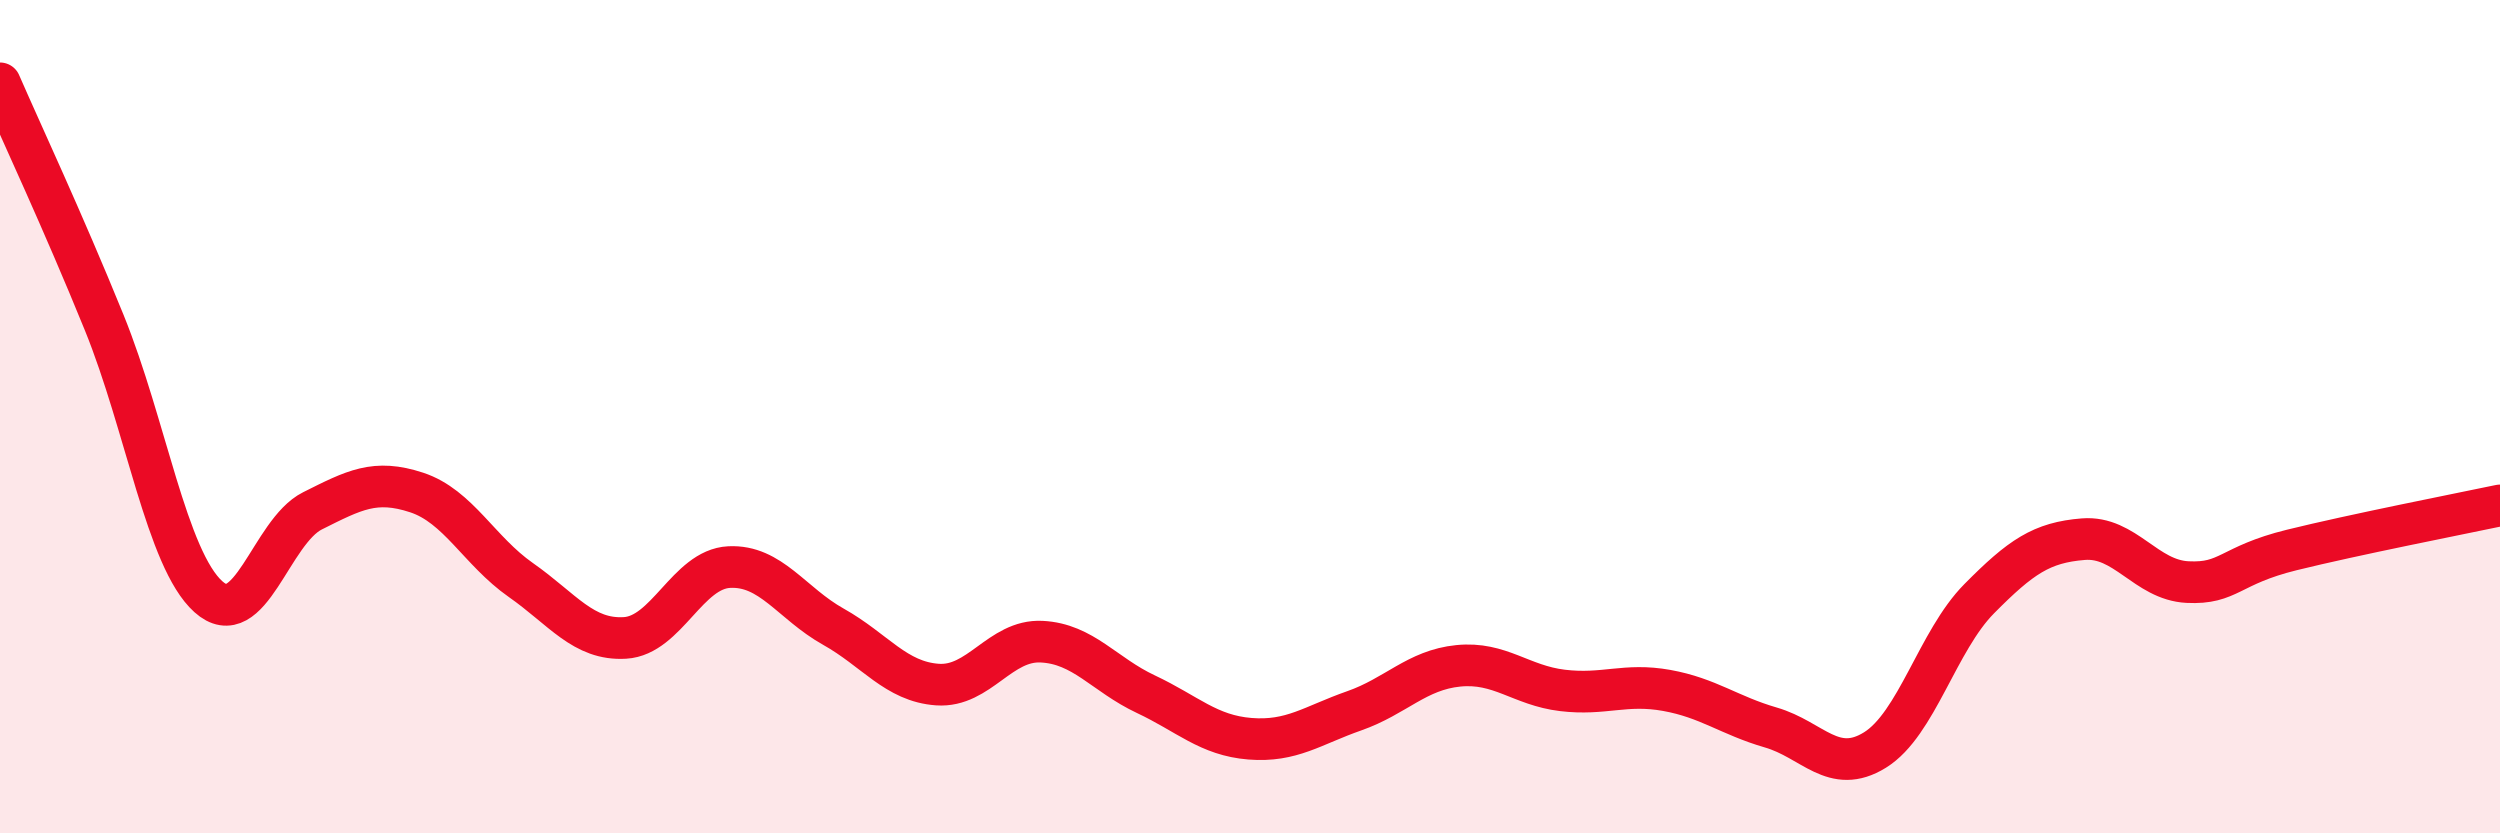
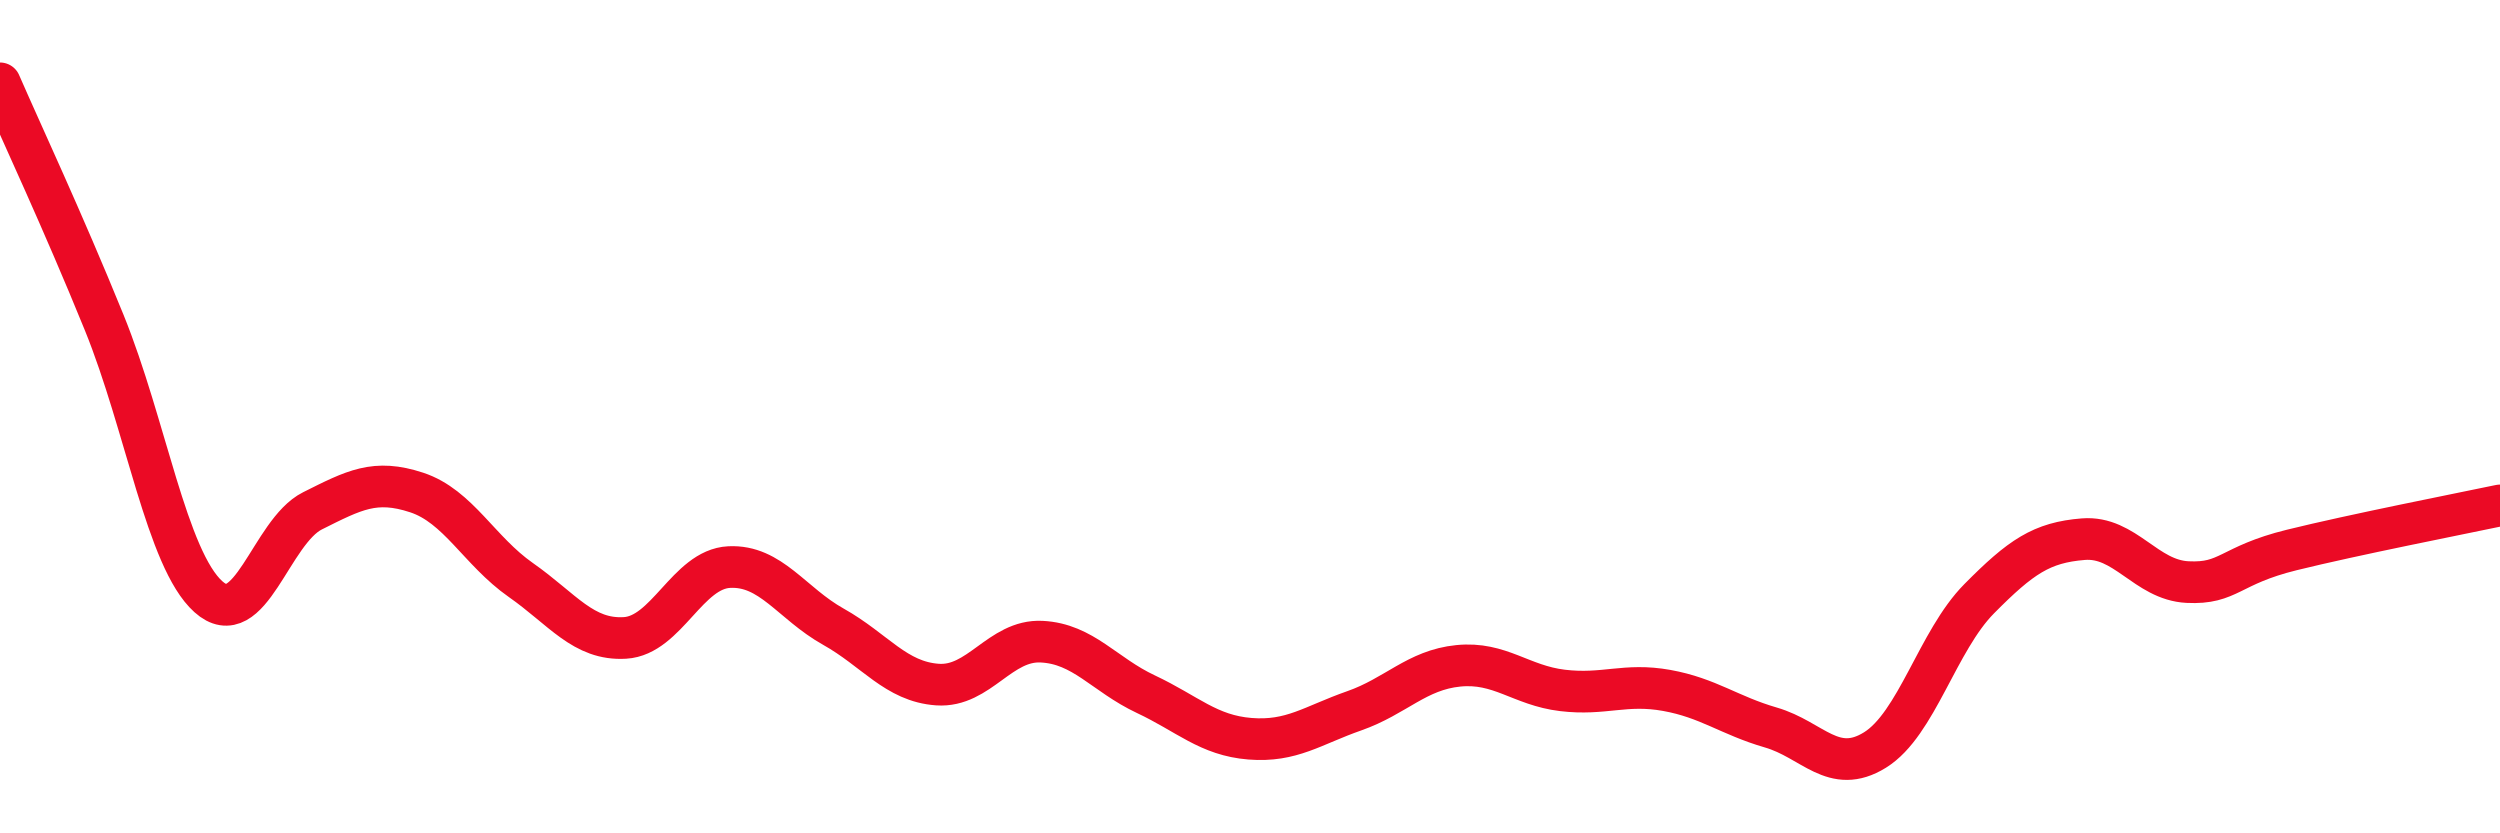
<svg xmlns="http://www.w3.org/2000/svg" width="60" height="20" viewBox="0 0 60 20">
-   <path d="M 0,2 C 0.5,3.15 1.5,5.28 2.5,7.74 C 3.5,10.2 4,13.42 5,14.32 C 6,15.22 6.5,12.76 7.5,12.26 C 8.5,11.76 9,11.49 10,11.82 C 11,12.15 11.5,13.22 12.5,13.92 C 13.5,14.62 14,15.37 15,15.31 C 16,15.25 16.5,13.66 17.5,13.61 C 18.5,13.56 19,14.48 20,15.04 C 21,15.6 21.5,16.36 22.5,16.43 C 23.5,16.5 24,15.35 25,15.4 C 26,15.45 26.5,16.19 27.5,16.66 C 28.5,17.13 29,17.65 30,17.73 C 31,17.81 31.5,17.41 32.5,17.06 C 33.5,16.71 34,16.08 35,15.98 C 36,15.88 36.5,16.45 37.5,16.57 C 38.5,16.69 39,16.39 40,16.57 C 41,16.75 41.5,17.17 42.5,17.46 C 43.5,17.75 44,18.62 45,18 C 46,17.38 46.5,15.38 47.5,14.37 C 48.5,13.36 49,13.02 50,12.94 C 51,12.86 51.5,13.92 52.5,13.97 C 53.5,14.02 53.5,13.57 55,13.2 C 56.5,12.83 59,12.34 60,12.13L60 20L0 20Z" fill="#EB0A25" opacity="0.1" stroke-linecap="round" stroke-linejoin="round" />
  <path d="M 0,2 C 0.5,3.15 1.5,5.28 2.5,7.74 C 3.5,10.2 4,13.42 5,14.32 C 6,15.22 6.5,12.76 7.5,12.26 C 8.5,11.76 9,11.49 10,11.82 C 11,12.15 11.5,13.22 12.5,13.92 C 13.5,14.62 14,15.37 15,15.31 C 16,15.25 16.5,13.66 17.5,13.61 C 18.5,13.56 19,14.48 20,15.04 C 21,15.6 21.5,16.36 22.5,16.43 C 23.5,16.5 24,15.35 25,15.4 C 26,15.45 26.5,16.19 27.5,16.66 C 28.5,17.13 29,17.65 30,17.73 C 31,17.81 31.5,17.41 32.5,17.06 C 33.5,16.71 34,16.08 35,15.98 C 36,15.88 36.5,16.45 37.5,16.57 C 38.5,16.69 39,16.39 40,16.57 C 41,16.75 41.5,17.17 42.5,17.46 C 43.5,17.75 44,18.62 45,18 C 46,17.38 46.5,15.38 47.5,14.37 C 48.5,13.36 49,13.02 50,12.94 C 51,12.86 51.5,13.92 52.5,13.97 C 53.5,14.02 53.5,13.57 55,13.2 C 56.5,12.83 59,12.34 60,12.13" stroke="#EB0A25" stroke-width="1" fill="none" stroke-linecap="round" stroke-linejoin="round" />
</svg>